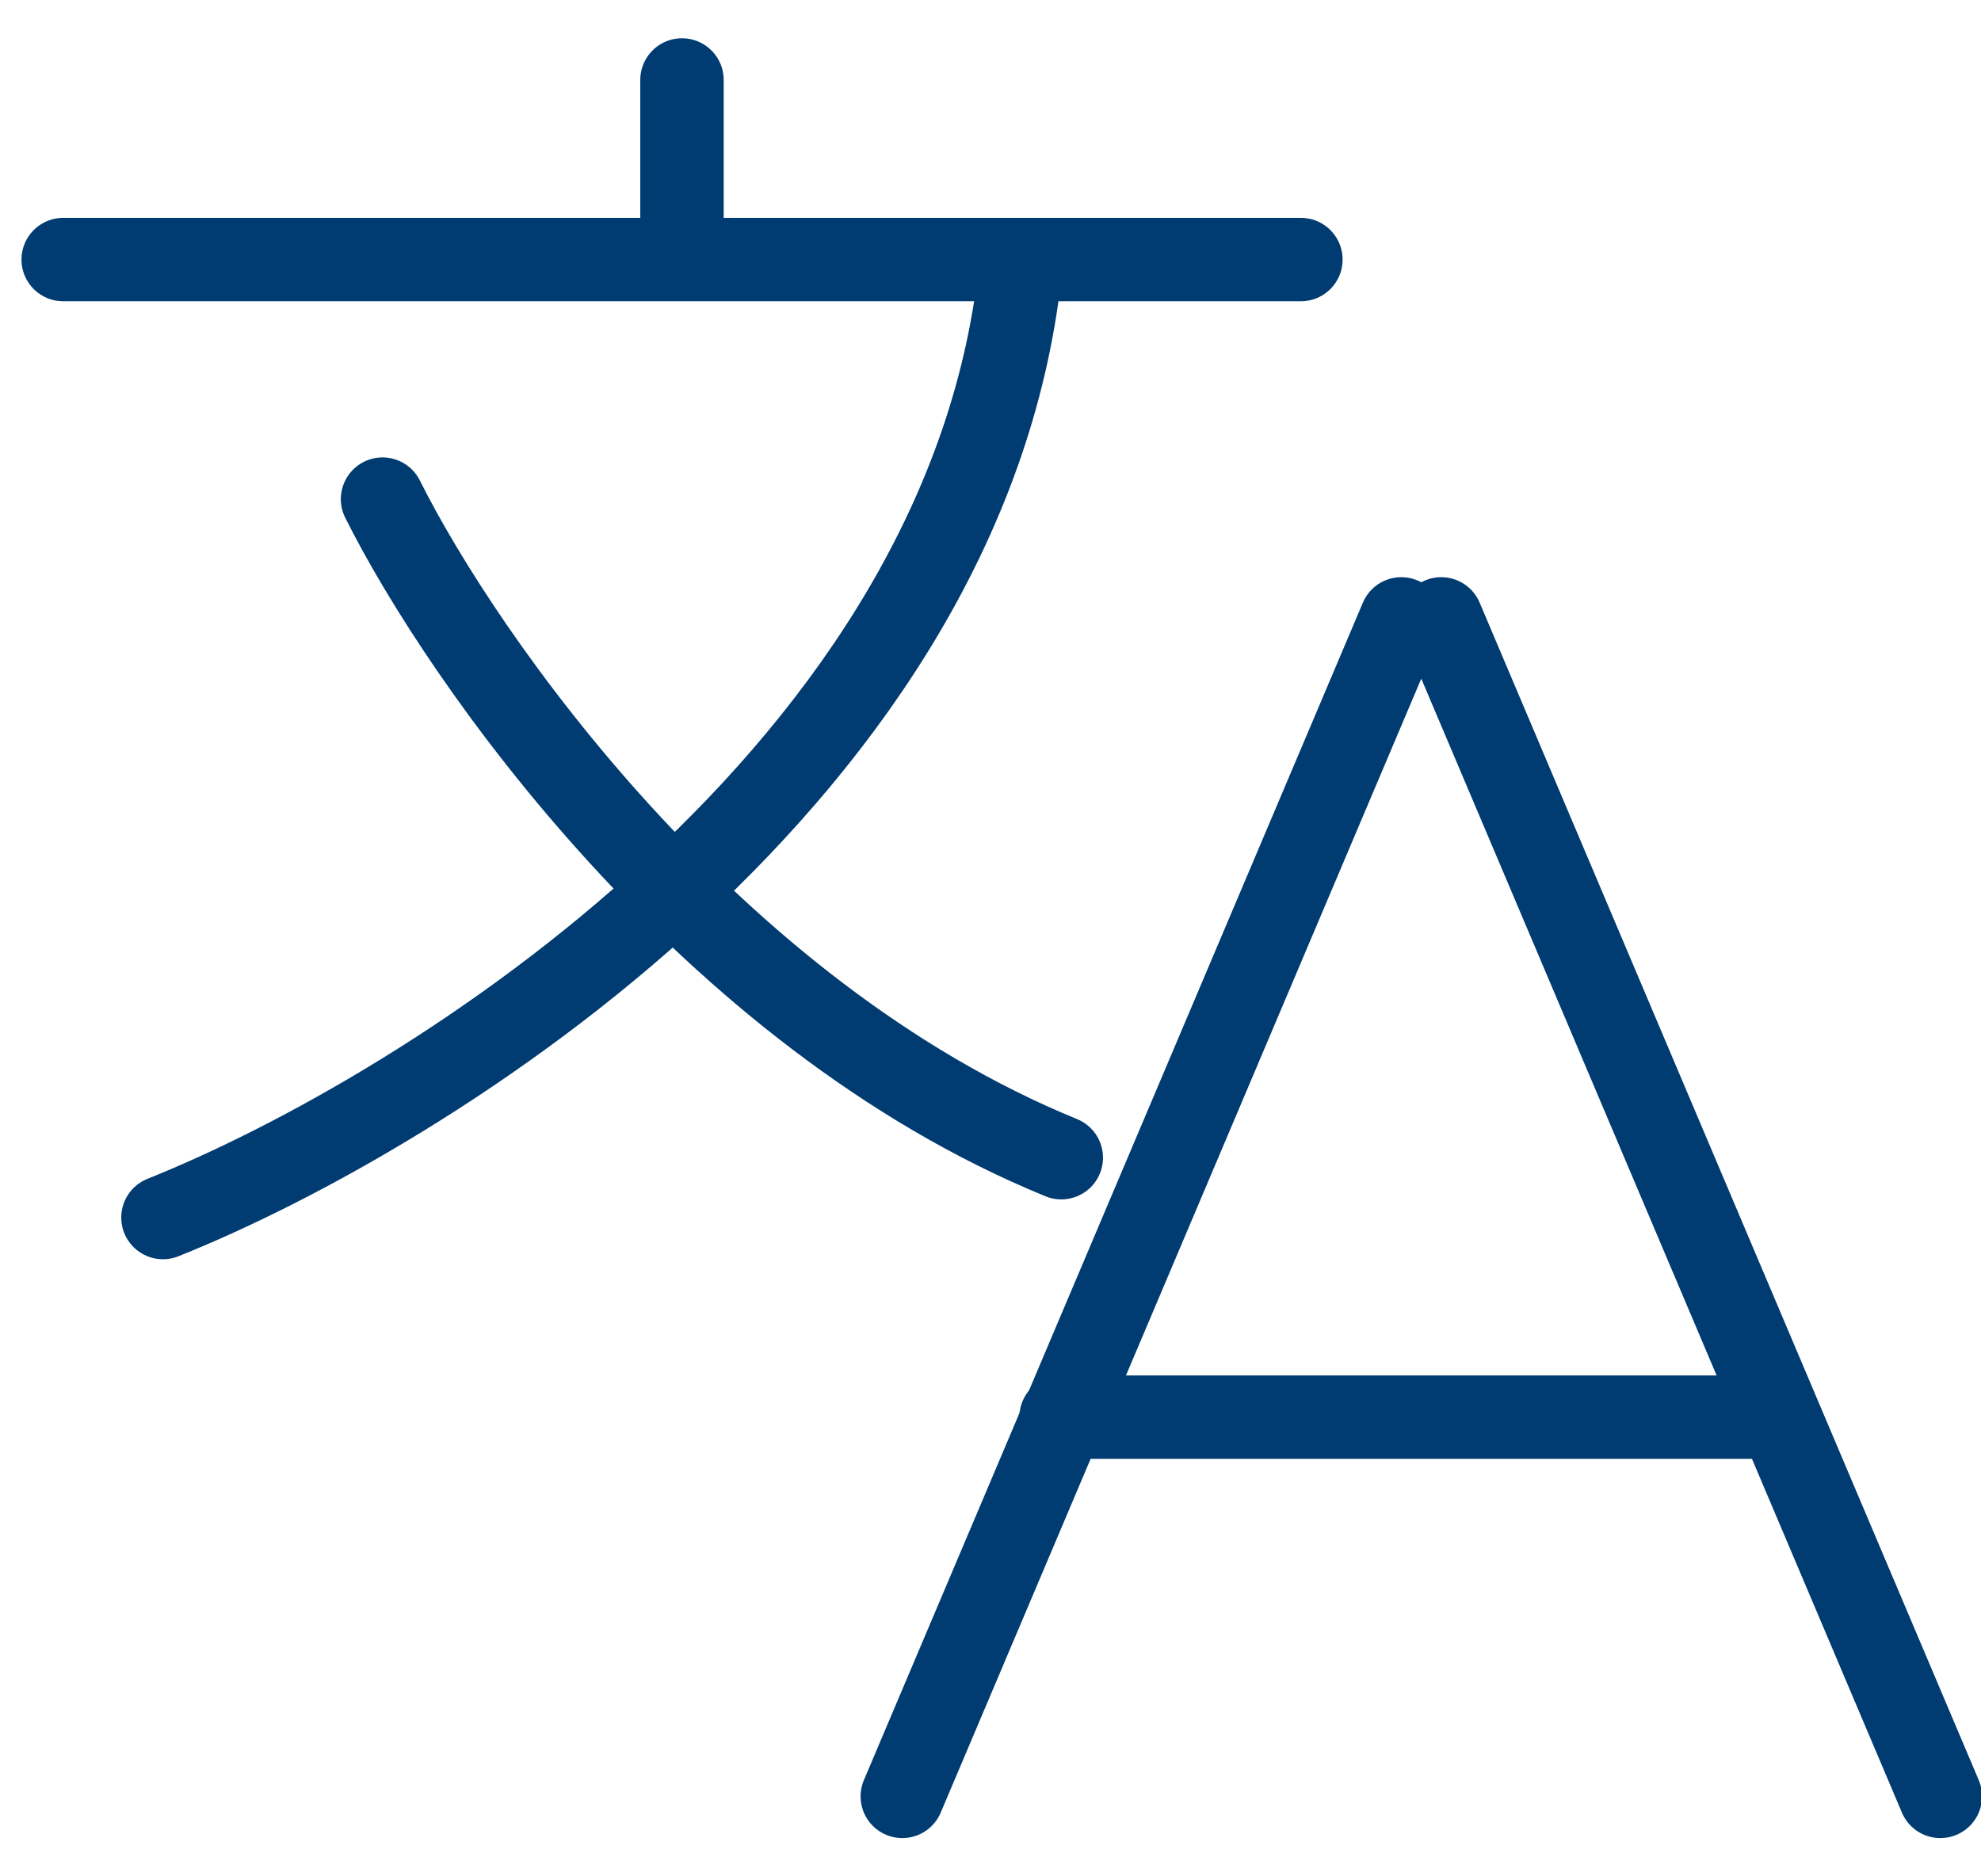
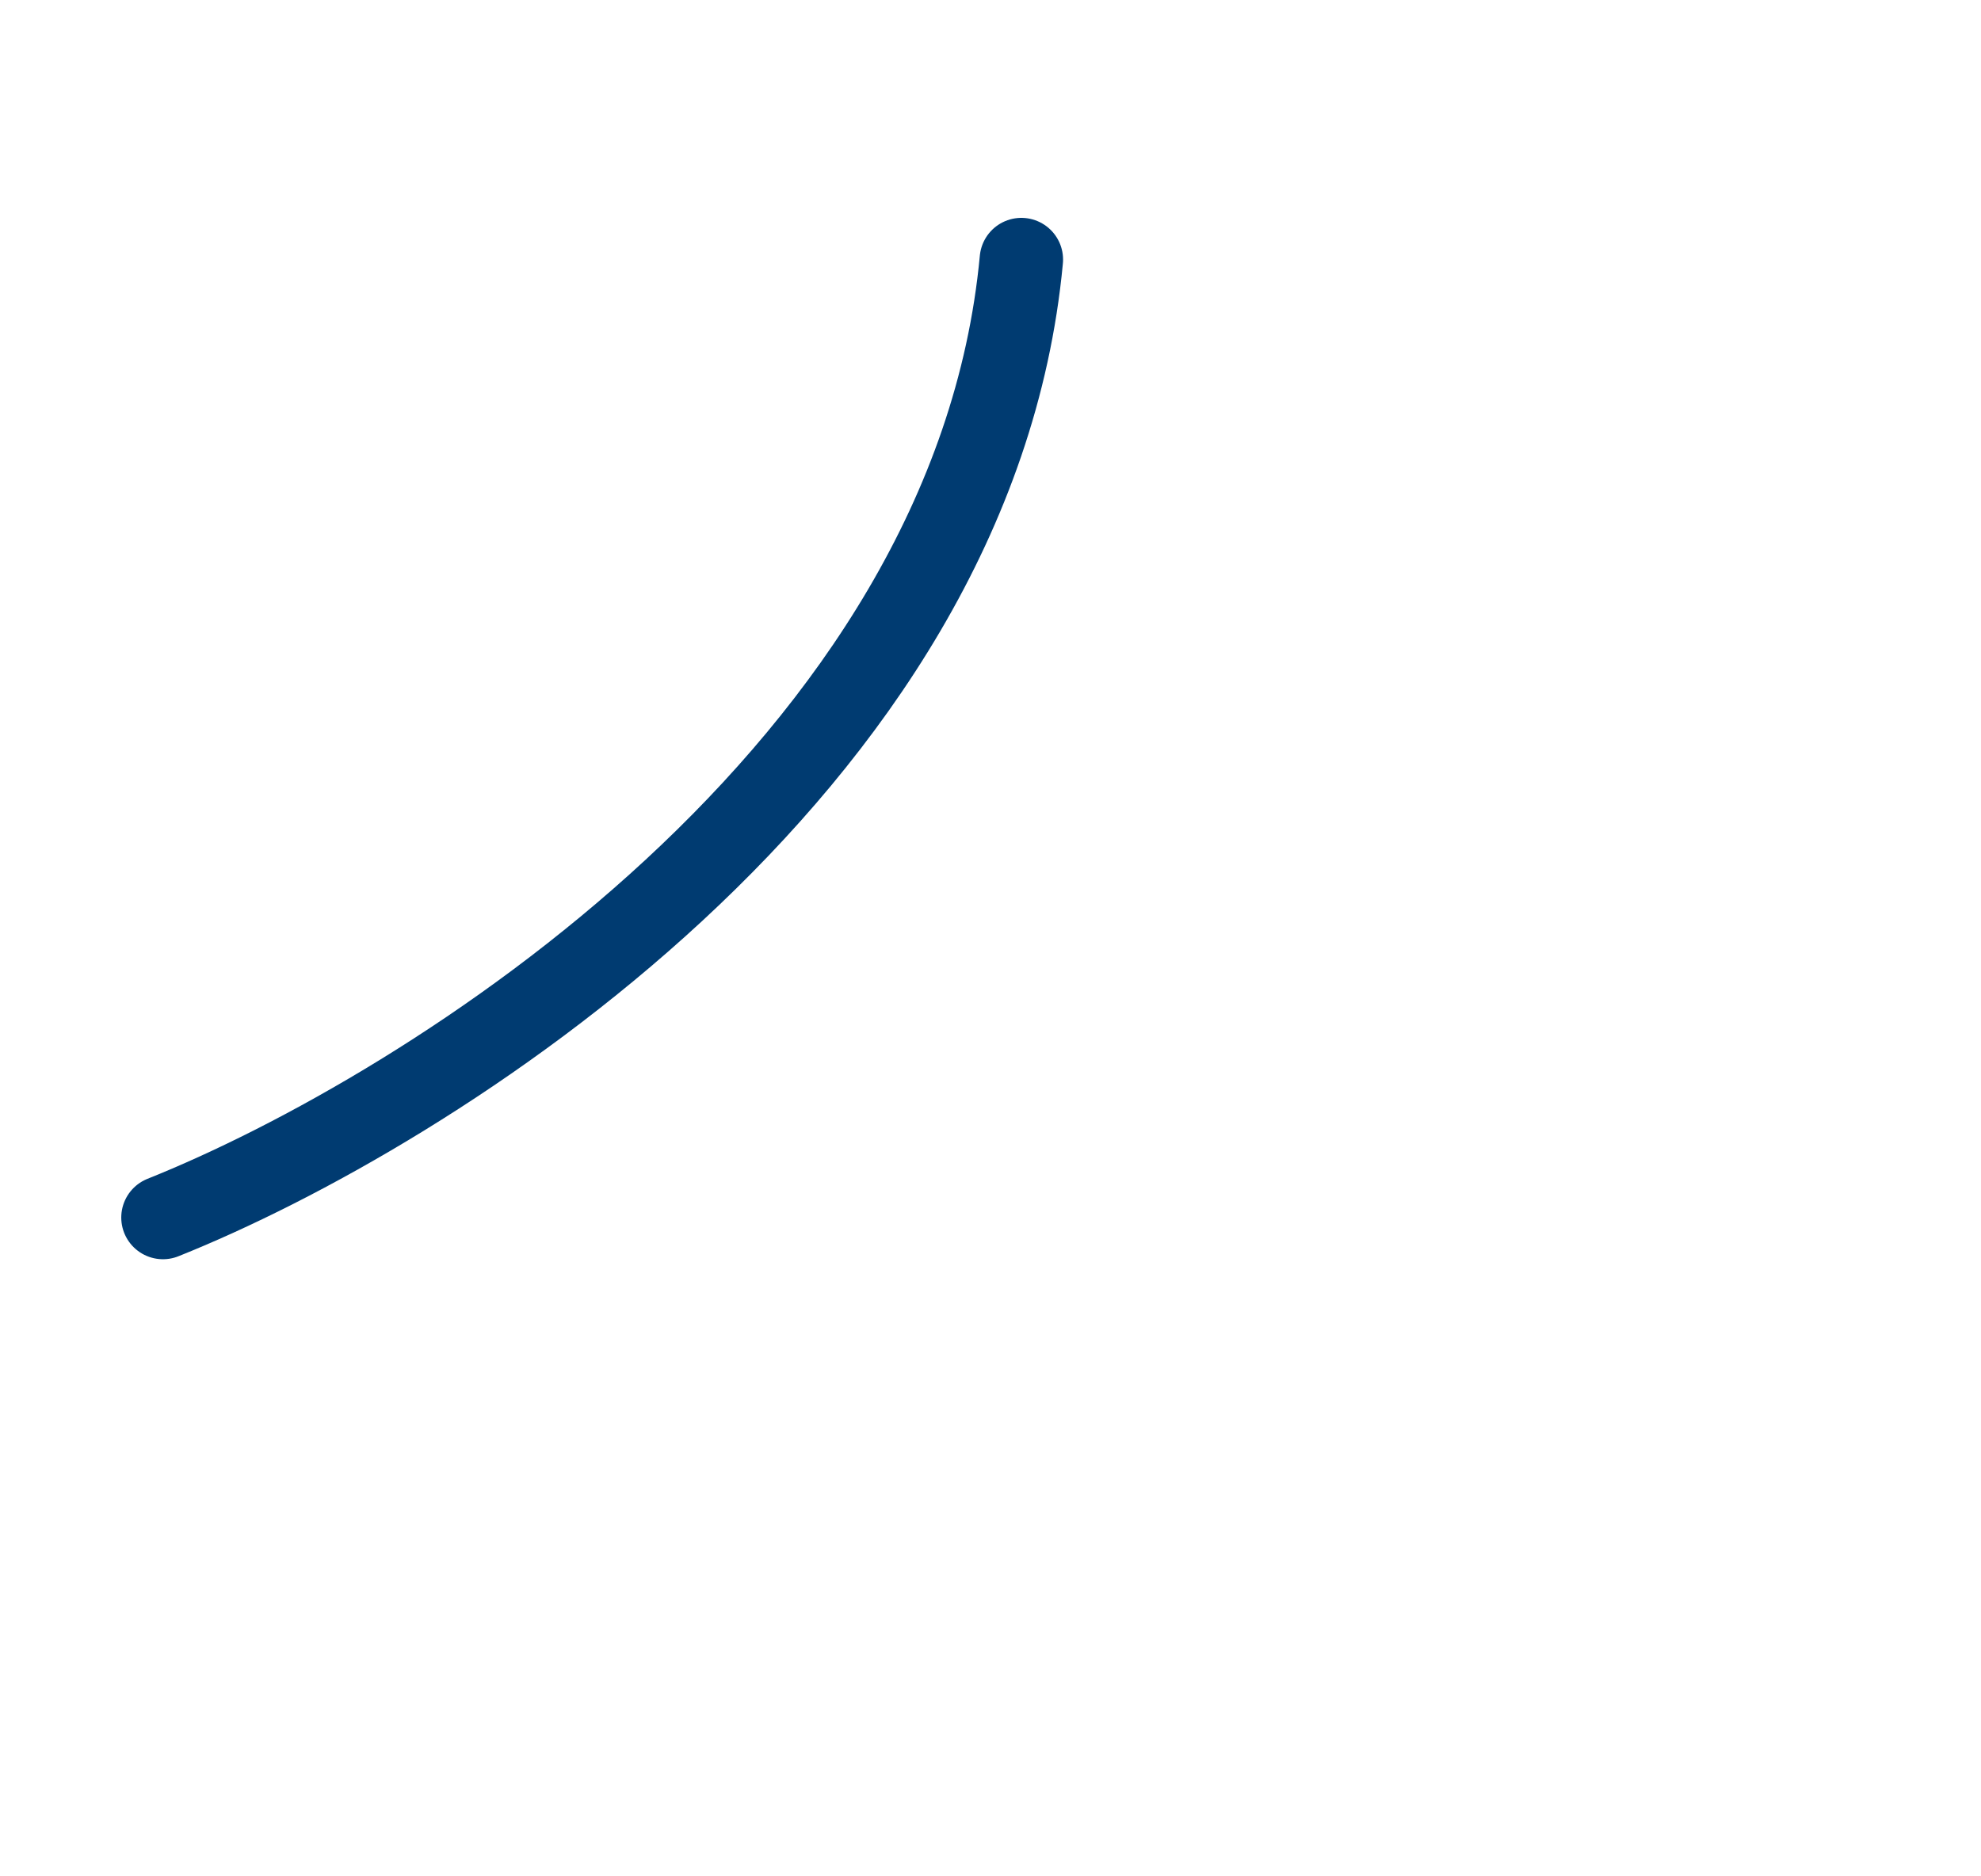
<svg xmlns="http://www.w3.org/2000/svg" width="19" height="18" viewBox="0 0 19 18" fill="none">
-   <path d="M8.654 17.233L13.44 5.937M18.61 17.233L13.823 5.937" stroke="#003B71" stroke-width="0.8" stroke-linecap="round" stroke-linejoin="round" />
-   <path d="M10.177 13.595H16.878" stroke="#003B71" stroke-width="0.8" stroke-linecap="round" stroke-linejoin="round" />
-   <path d="M0.606 2.49H6.541M12.477 2.49H6.541M6.541 0.767V2.49" stroke="#003B71" stroke-width="0.8" stroke-linecap="round" stroke-linejoin="round" />
-   <path d="M1.563 11.68C4.116 10.659 9.336 7.392 9.796 2.49M3.669 4.788C4.435 6.32 6.809 9.728 10.179 11.106" stroke="#003B71" stroke-width="0.8" stroke-linecap="round" stroke-linejoin="round" />
+   <path d="M1.563 11.68C4.116 10.659 9.336 7.392 9.796 2.49M3.669 4.788" stroke="#003B71" stroke-width="0.8" stroke-linecap="round" stroke-linejoin="round" />
</svg>